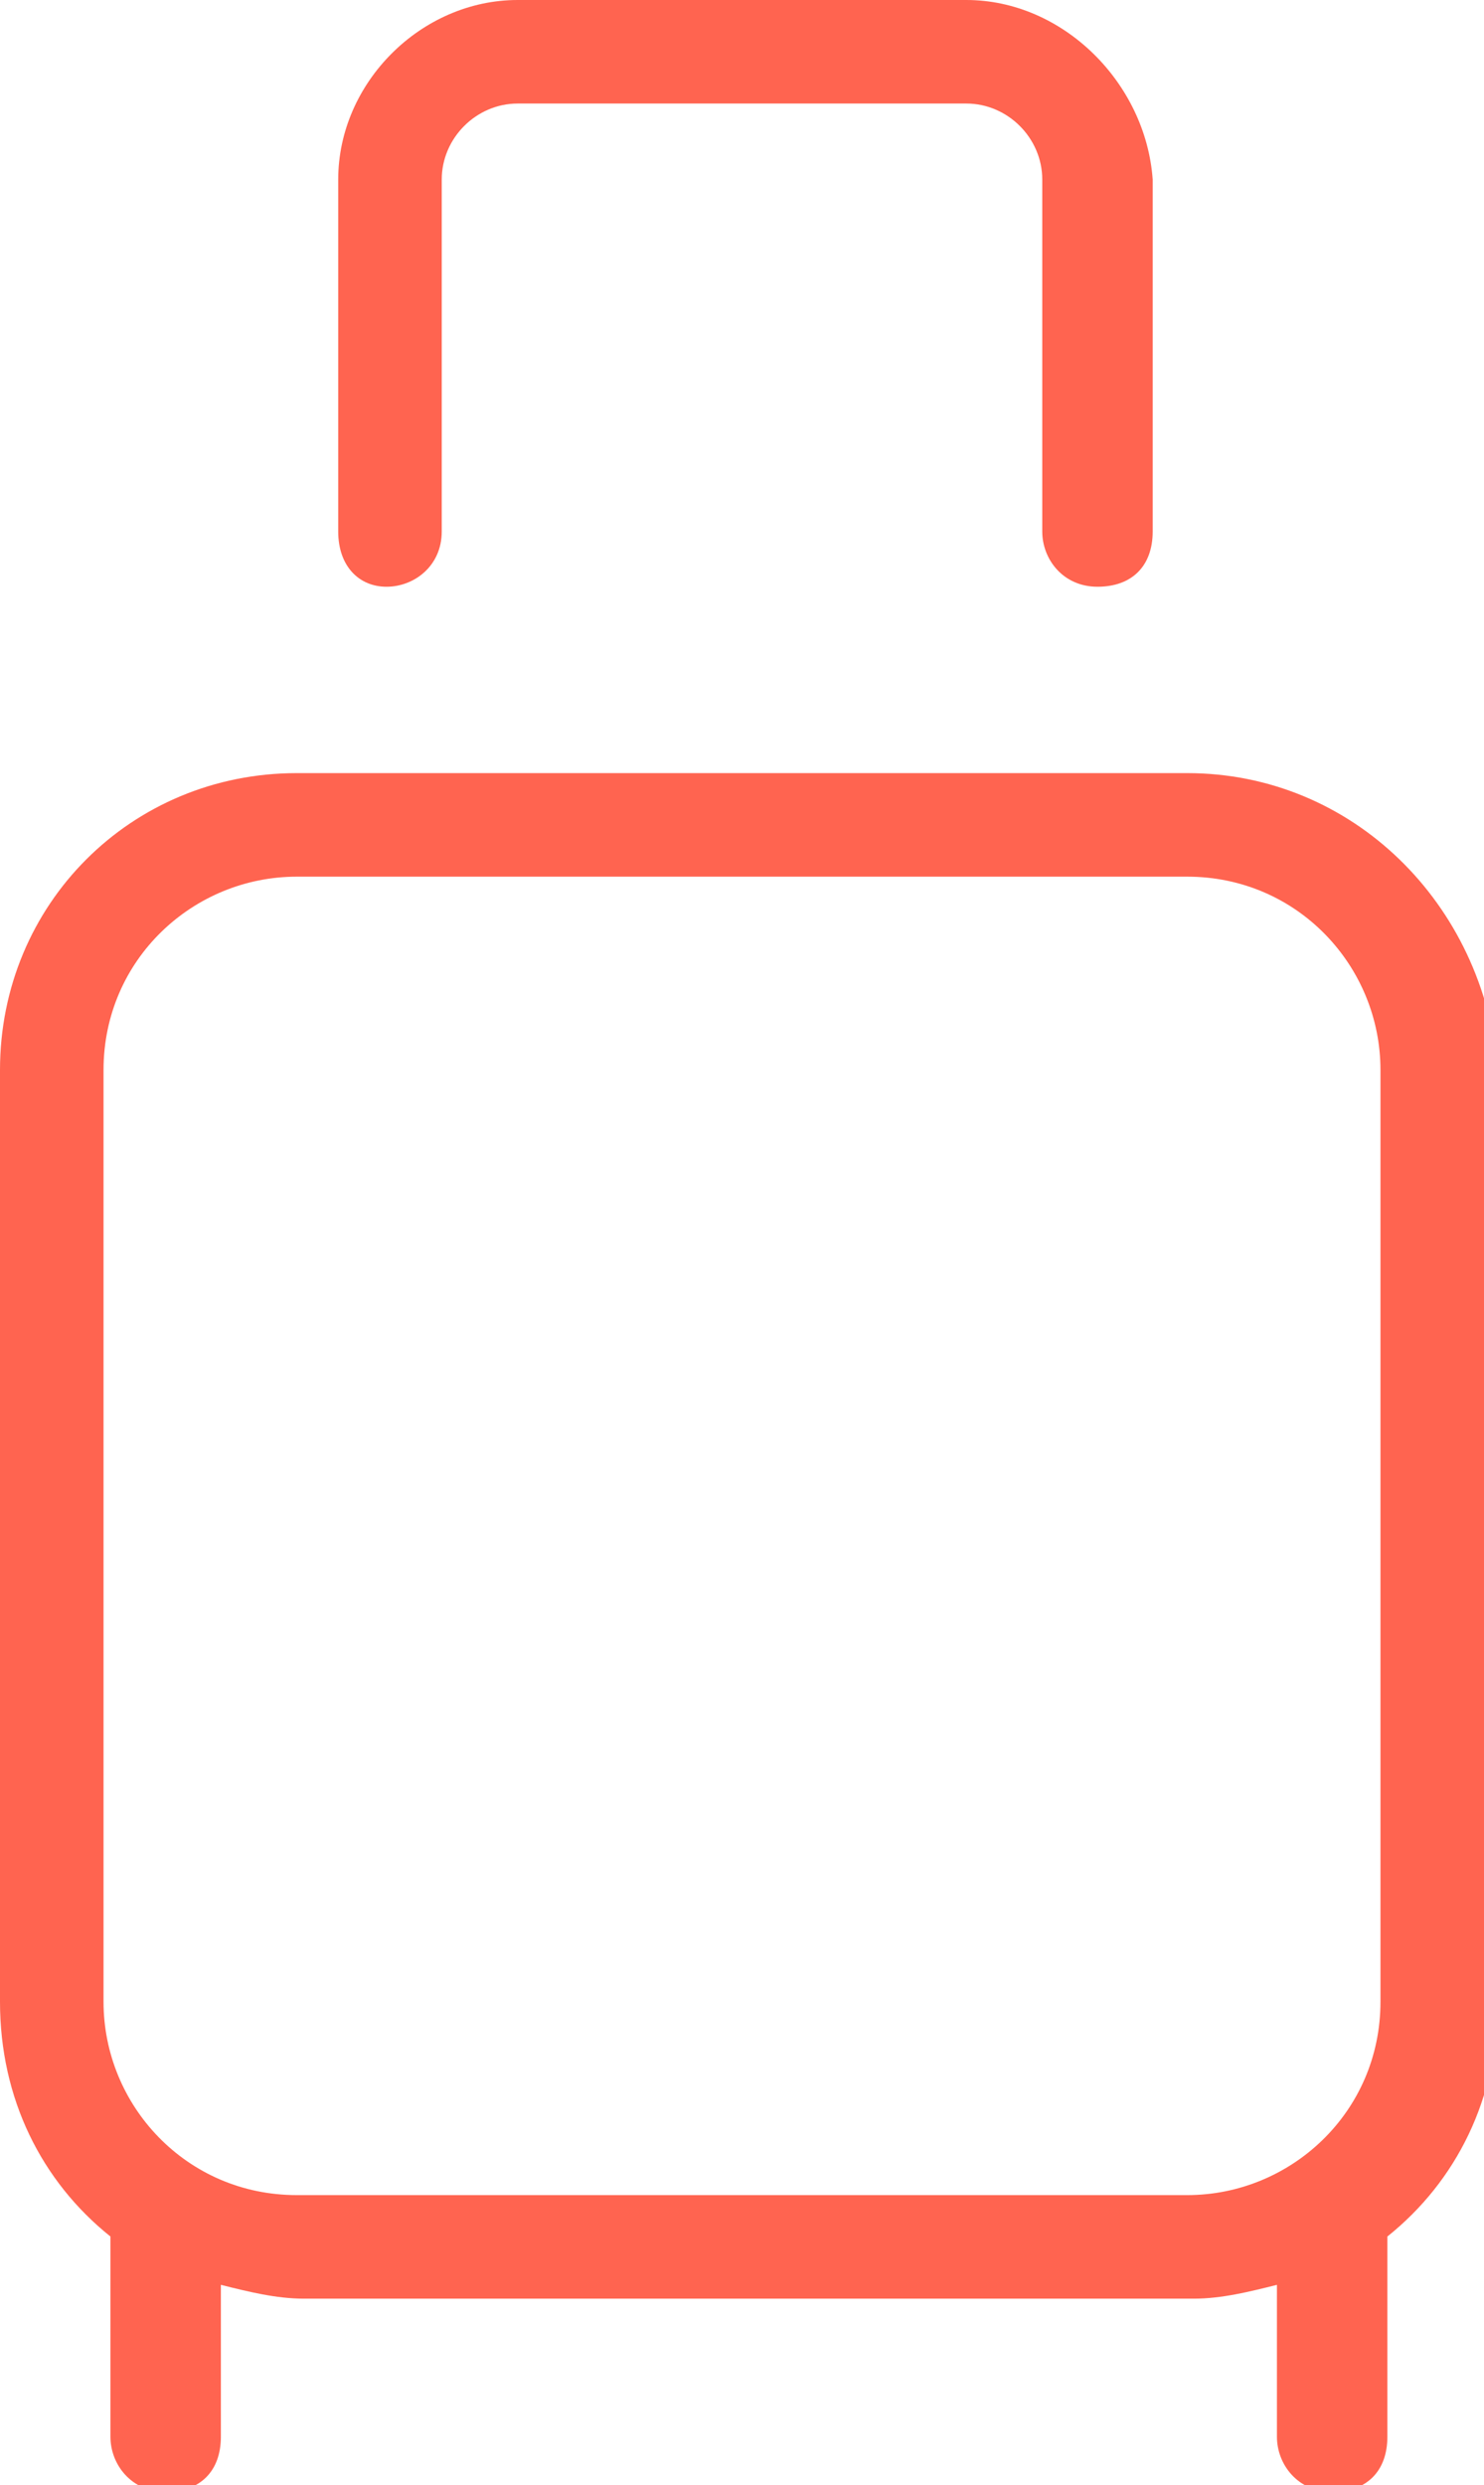
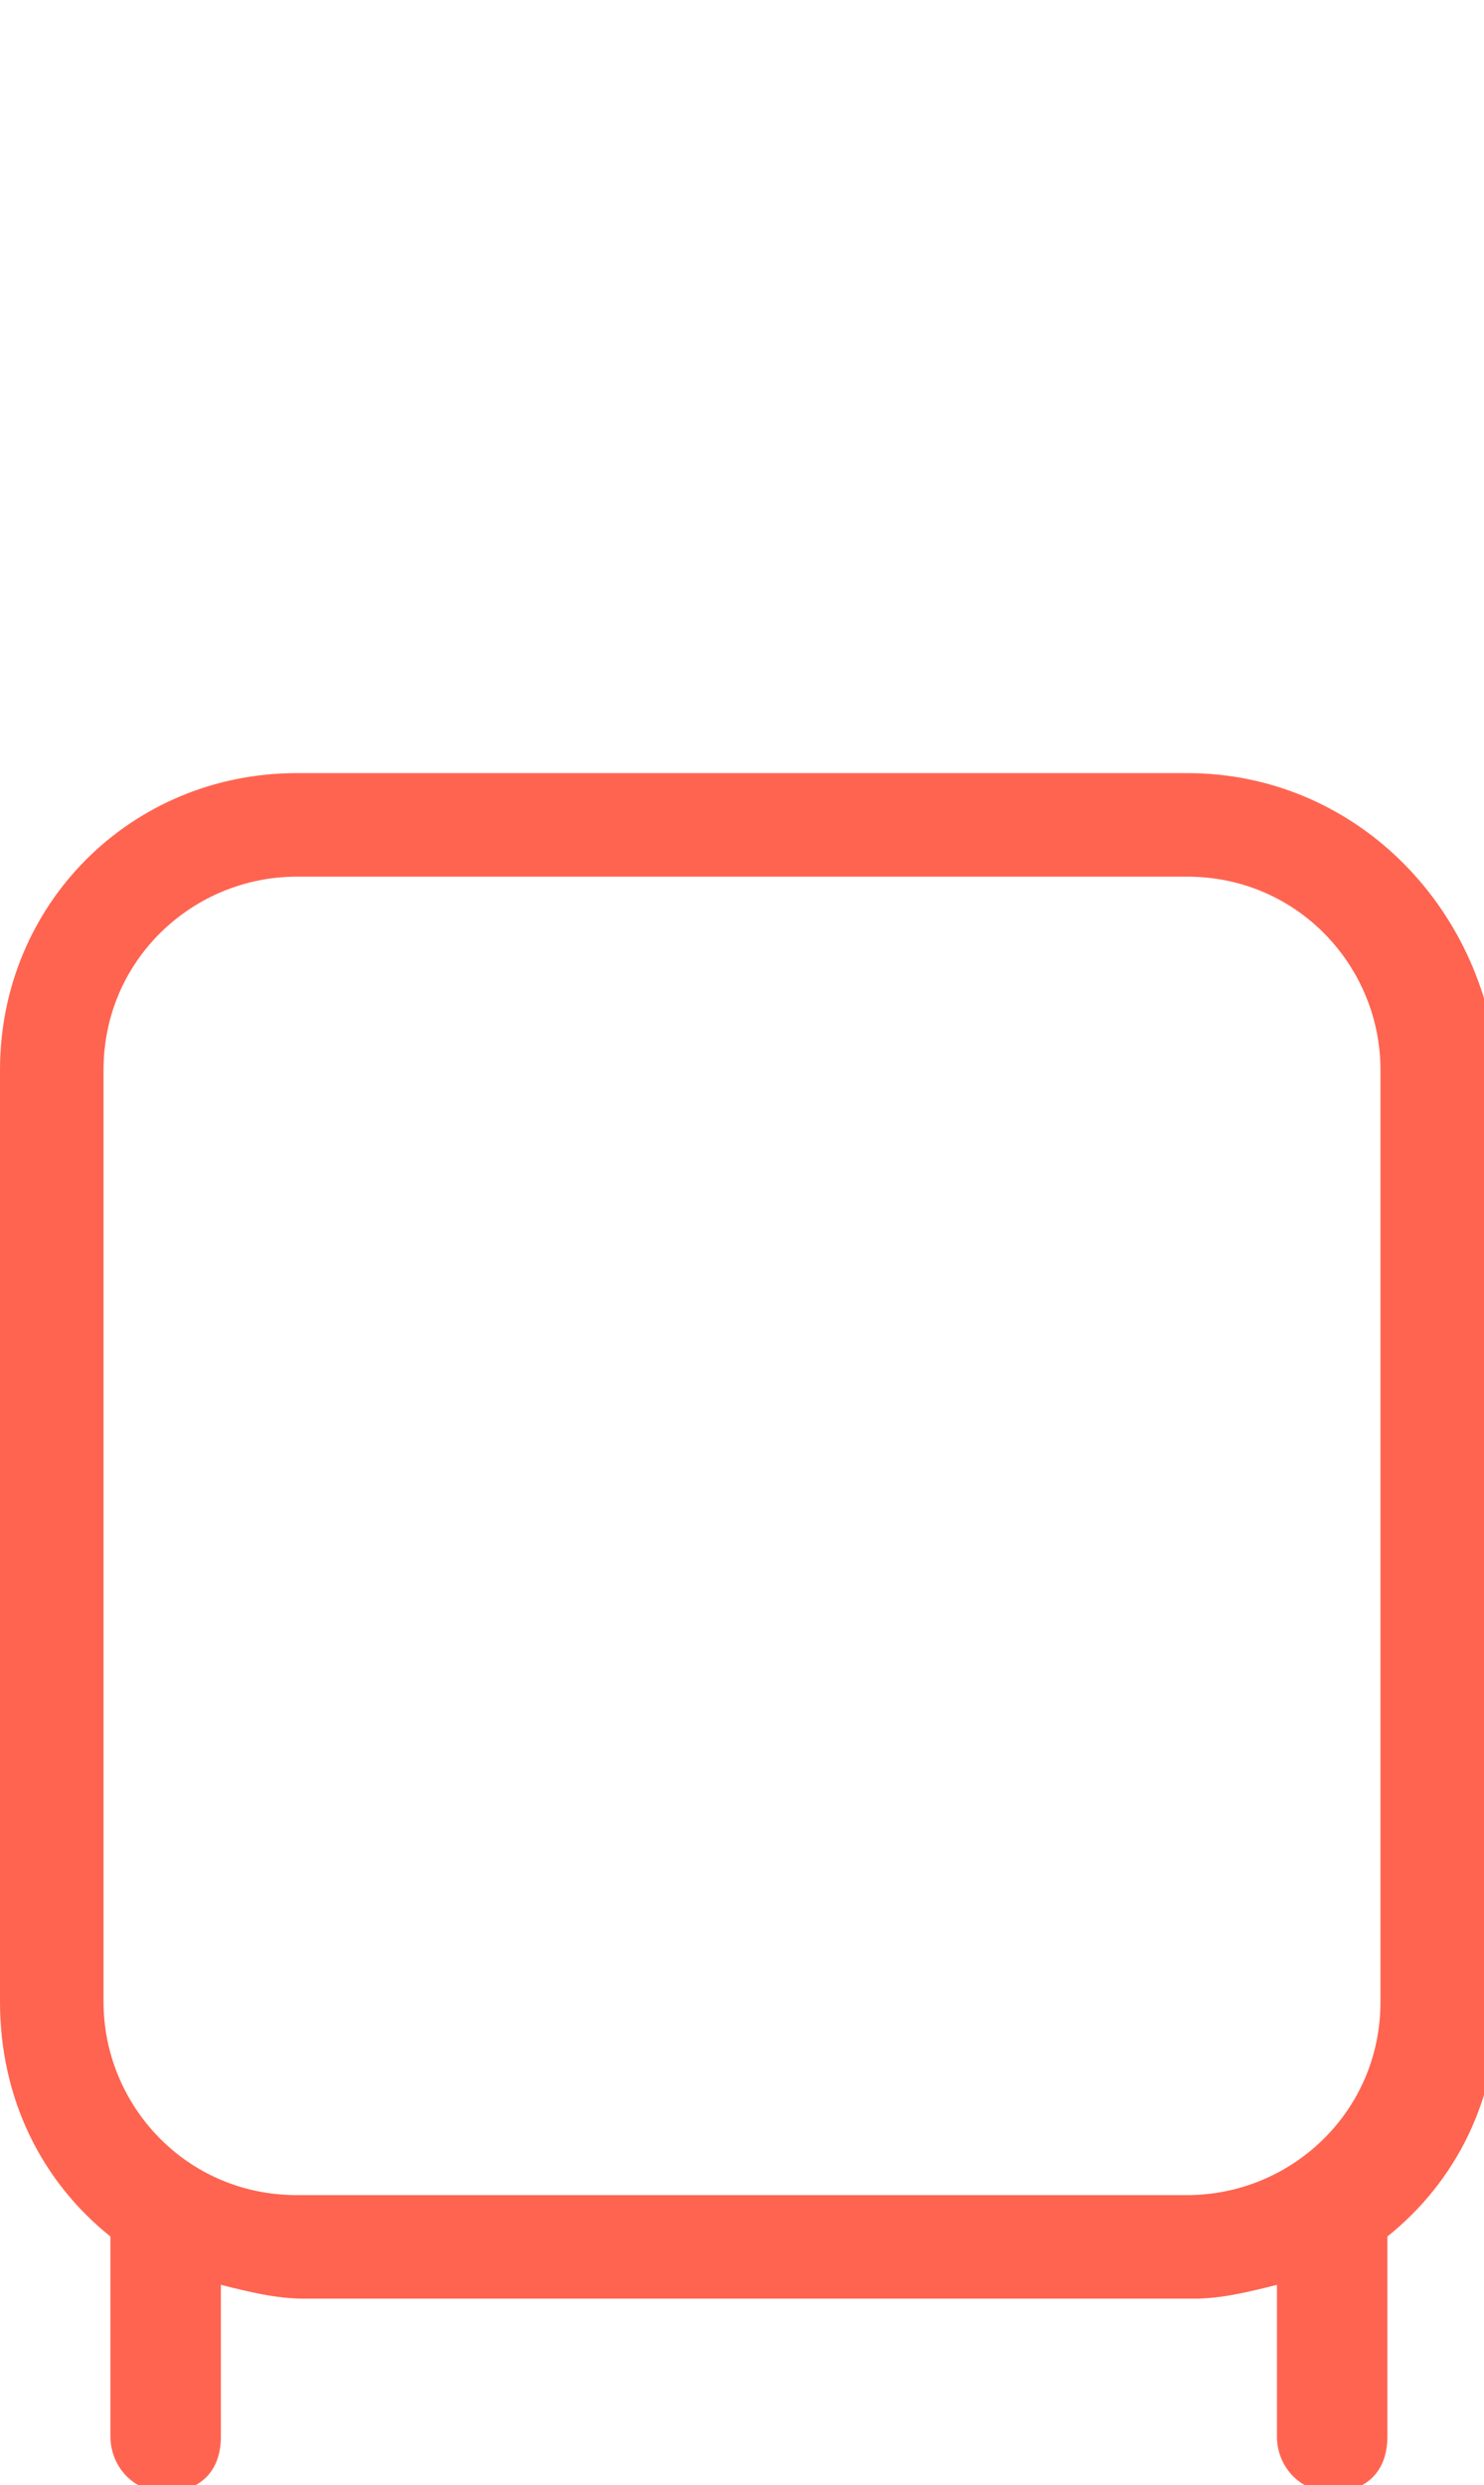
<svg xmlns="http://www.w3.org/2000/svg" version="1.1" id="Vrstva_1" x="0px" y="0px" viewBox="0 0 21.5 36" style="enable-background:new 0 0 21.5 36;" xml:space="preserve">
  <style type="text/css">
	.st0{fill:#FF6450;}
</style>
  <g>
-     <path class="st0" d="M5.6,8.5c0.4,0,0.8-0.3,0.8-0.8V2.6c0-0.6,0.5-1.1,1.1-1.1H14c0.6,0,1.1,0.5,1.1,1.1v5.1   c0,0.4,0.3,0.8,0.8,0.8s0.8-0.3,0.8-0.8V2.6C16.6,1.2,15.4,0,14,0H7.5C6.1,0,4.9,1.2,4.9,2.6v5.1C4.9,8.2,5.2,8.5,5.6,8.5z" />
    <path class="st0" d="M17.2,11.2H4.3c-2.4,0-4.3,1.9-4.3,4.3V29c0,1.4,0.6,2.6,1.6,3.4c0,0.1,0,0.1,0,0.2v2.7c0,0.4,0.3,0.8,0.8,0.8   s0.8-0.3,0.8-0.8v-2.2c0.4,0.1,0.8,0.2,1.2,0.2h12.9c0.4,0,0.8-0.1,1.2-0.2v2.2c0,0.4,0.3,0.8,0.8,0.8s0.8-0.3,0.8-0.8v-2.7   c0-0.1,0-0.2,0-0.2c1-0.8,1.6-2,1.6-3.4V15.5C21.5,13.1,19.6,11.2,17.2,11.2z M20,29c0,1.6-1.3,2.8-2.8,2.8H4.3   c-1.6,0-2.8-1.3-2.8-2.8V15.5c0-1.6,1.3-2.8,2.8-2.8h12.9c1.6,0,2.8,1.3,2.8,2.8V29z" />
  </g>
</svg>